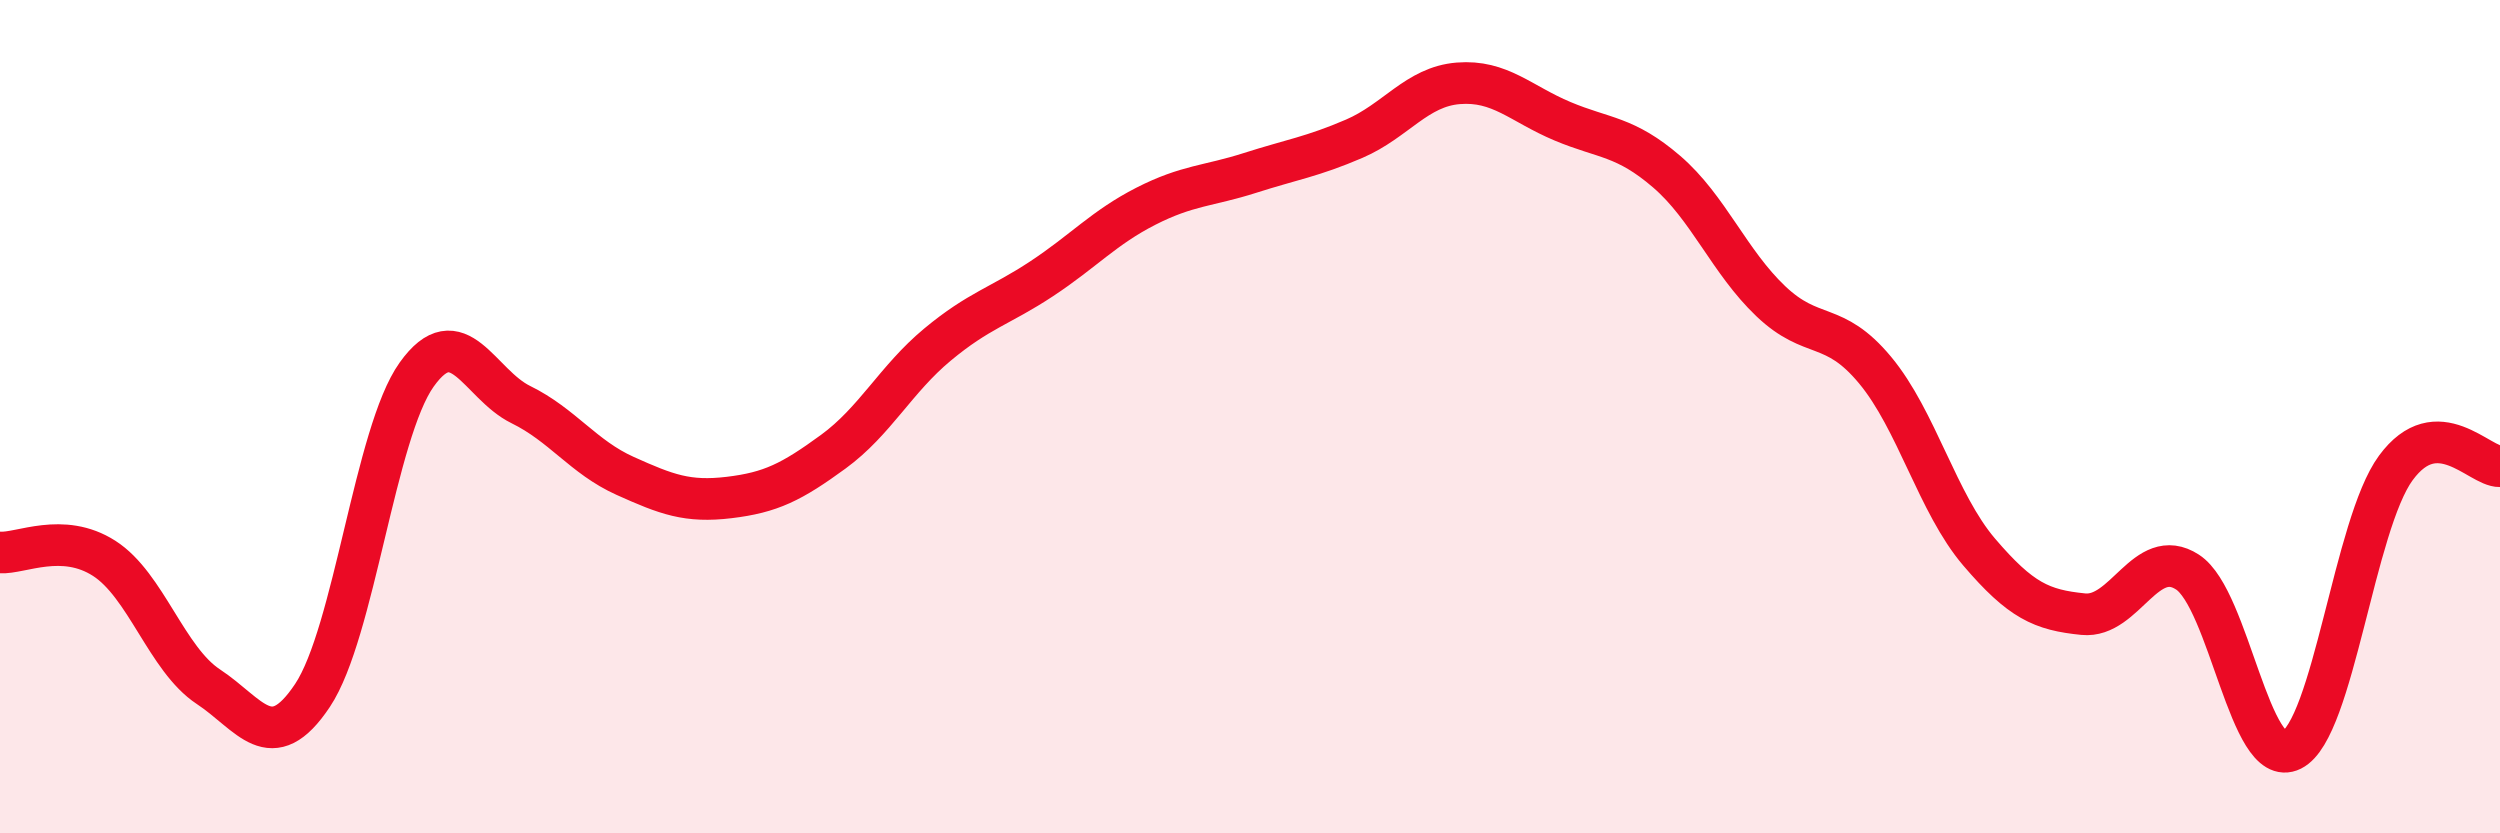
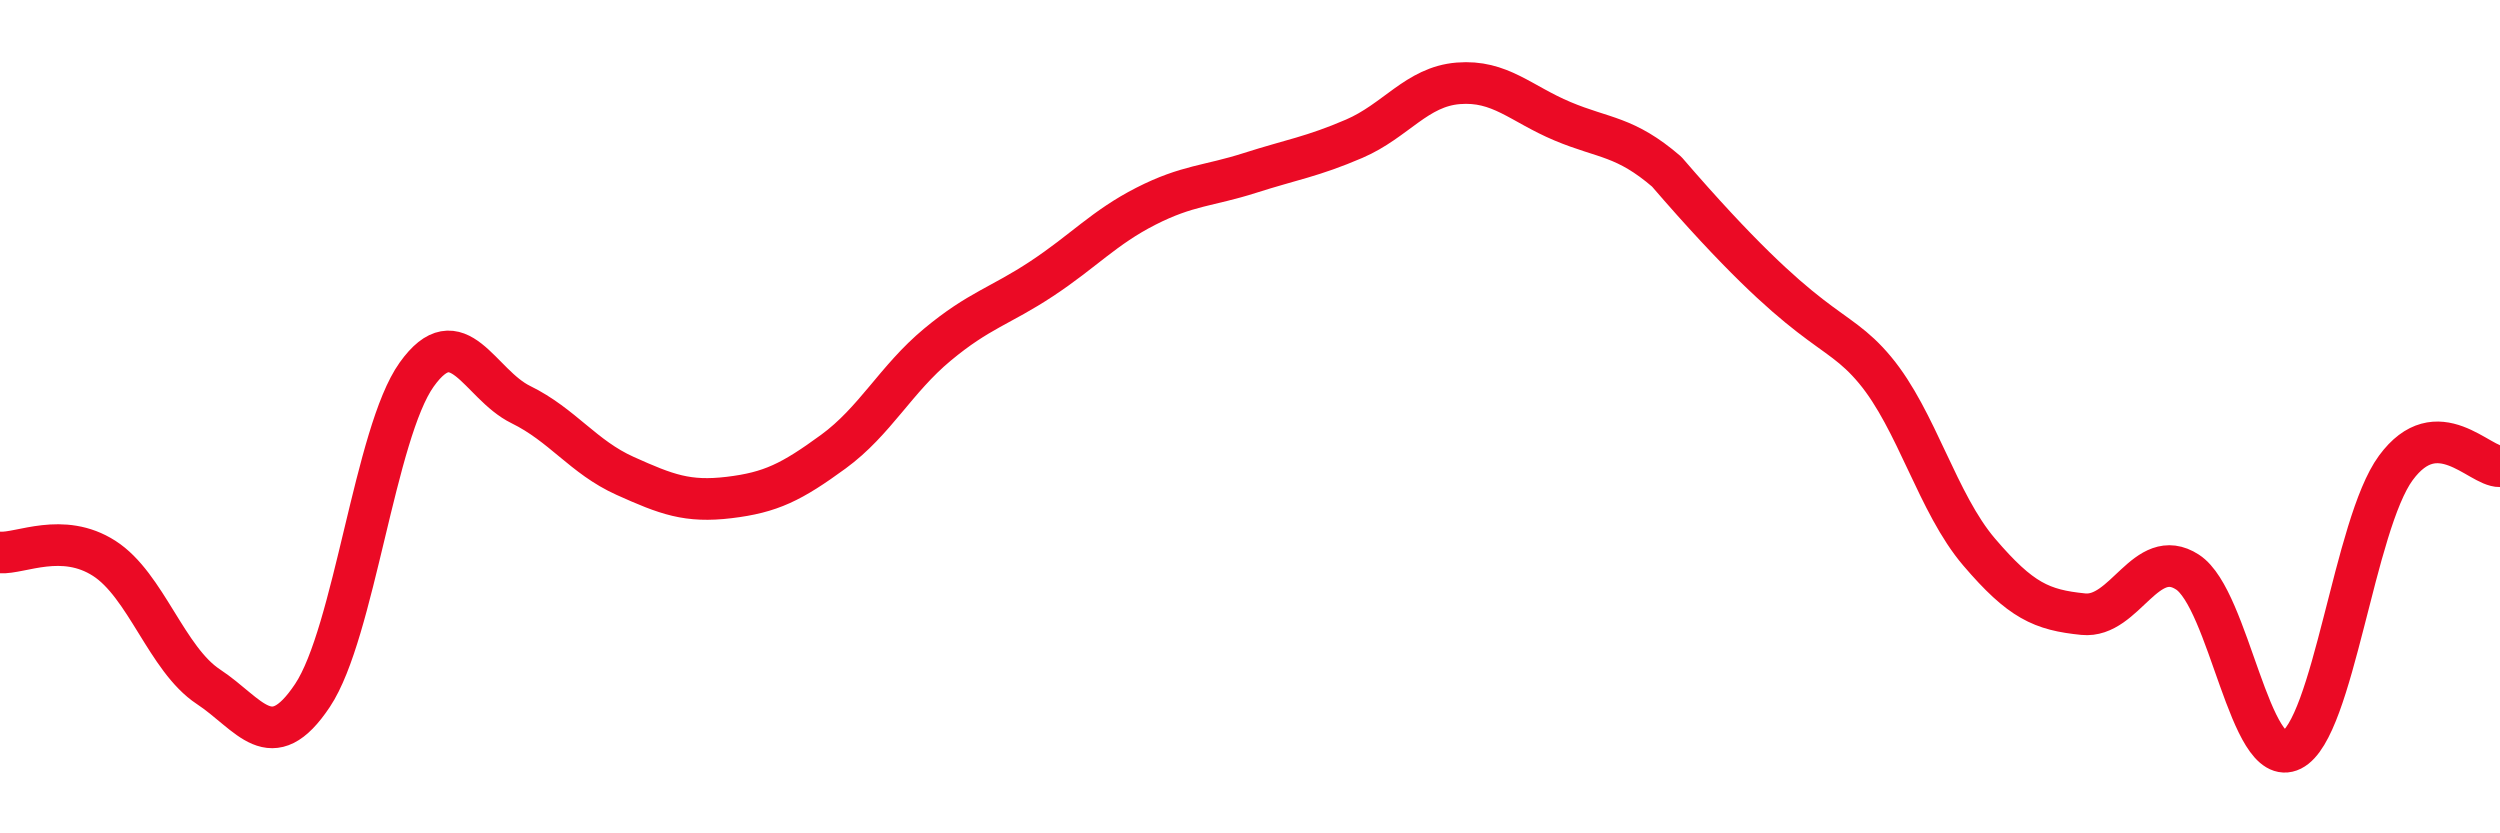
<svg xmlns="http://www.w3.org/2000/svg" width="60" height="20" viewBox="0 0 60 20">
-   <path d="M 0,13.26 C 0.5,13.29 1.5,12.76 2.5,13.4 C 3.5,14.04 4,15.82 5,16.48 C 6,17.14 6.5,18.19 7.5,16.69 C 8.5,15.19 9,10.39 10,8.99 C 11,7.59 11.5,9.22 12.5,9.71 C 13.5,10.2 14,10.97 15,11.42 C 16,11.87 16.5,12.06 17.5,11.94 C 18.5,11.82 19,11.57 20,10.84 C 21,10.11 21.5,9.1 22.5,8.27 C 23.5,7.44 24,7.35 25,6.69 C 26,6.03 26.5,5.46 27.5,4.95 C 28.5,4.44 29,4.47 30,4.15 C 31,3.83 31.5,3.76 32.5,3.33 C 33.5,2.9 34,2.08 35,2 C 36,1.92 36.5,2.49 37.5,2.91 C 38.5,3.33 39,3.26 40,4.12 C 41,4.98 41.5,6.28 42.5,7.23 C 43.5,8.18 44,7.68 45,8.88 C 46,10.08 46.5,12.08 47.5,13.25 C 48.5,14.42 49,14.64 50,14.74 C 51,14.84 51.5,13.08 52.5,13.73 C 53.5,14.38 54,18.5 55,18 C 56,17.5 56.5,12.59 57.5,11.23 C 58.5,9.87 59.5,11.2 60,11.19L60 20L0 20Z" fill="#EB0A25" opacity="0.1" stroke-linecap="round" stroke-linejoin="round" />
-   <path d="M 0,13.26 C 0.5,13.29 1.5,12.76 2.5,13.4 C 3.5,14.04 4,15.82 5,16.48 C 6,17.14 6.5,18.19 7.5,16.69 C 8.5,15.19 9,10.39 10,8.99 C 11,7.59 11.5,9.22 12.5,9.71 C 13.5,10.2 14,10.97 15,11.42 C 16,11.87 16.5,12.06 17.5,11.94 C 18.5,11.82 19,11.57 20,10.84 C 21,10.11 21.5,9.1 22.5,8.27 C 23.5,7.44 24,7.35 25,6.69 C 26,6.03 26.5,5.46 27.5,4.95 C 28.5,4.44 29,4.47 30,4.15 C 31,3.83 31.5,3.76 32.5,3.33 C 33.5,2.9 34,2.08 35,2 C 36,1.92 36.5,2.49 37.5,2.91 C 38.5,3.33 39,3.26 40,4.12 C 41,4.98 41.5,6.28 42.5,7.23 C 43.5,8.18 44,7.68 45,8.88 C 46,10.08 46.5,12.08 47.5,13.25 C 48.5,14.42 49,14.64 50,14.74 C 51,14.84 51.5,13.08 52.5,13.73 C 53.5,14.38 54,18.5 55,18 C 56,17.5 56.5,12.59 57.5,11.23 C 58.5,9.87 59.5,11.2 60,11.19" stroke="#EB0A25" stroke-width="1" fill="none" stroke-linecap="round" stroke-linejoin="round" />
+   <path d="M 0,13.26 C 0.5,13.29 1.5,12.76 2.5,13.4 C 3.5,14.04 4,15.82 5,16.48 C 6,17.14 6.5,18.19 7.5,16.69 C 8.5,15.19 9,10.39 10,8.99 C 11,7.59 11.5,9.22 12.5,9.71 C 13.5,10.2 14,10.97 15,11.42 C 16,11.87 16.5,12.06 17.5,11.94 C 18.5,11.82 19,11.57 20,10.84 C 21,10.11 21.5,9.1 22.5,8.27 C 23.5,7.44 24,7.35 25,6.69 C 26,6.03 26.5,5.46 27.5,4.95 C 28.5,4.44 29,4.47 30,4.15 C 31,3.83 31.5,3.76 32.5,3.33 C 33.5,2.9 34,2.08 35,2 C 36,1.92 36.5,2.49 37.5,2.91 C 38.5,3.33 39,3.26 40,4.12 C 43.5,8.18 44,7.68 45,8.88 C 46,10.08 46.5,12.08 47.5,13.25 C 48.5,14.42 49,14.64 50,14.74 C 51,14.84 51.5,13.08 52.5,13.73 C 53.5,14.38 54,18.5 55,18 C 56,17.5 56.5,12.59 57.5,11.23 C 58.5,9.87 59.5,11.2 60,11.19" stroke="#EB0A25" stroke-width="1" fill="none" stroke-linecap="round" stroke-linejoin="round" />
</svg>